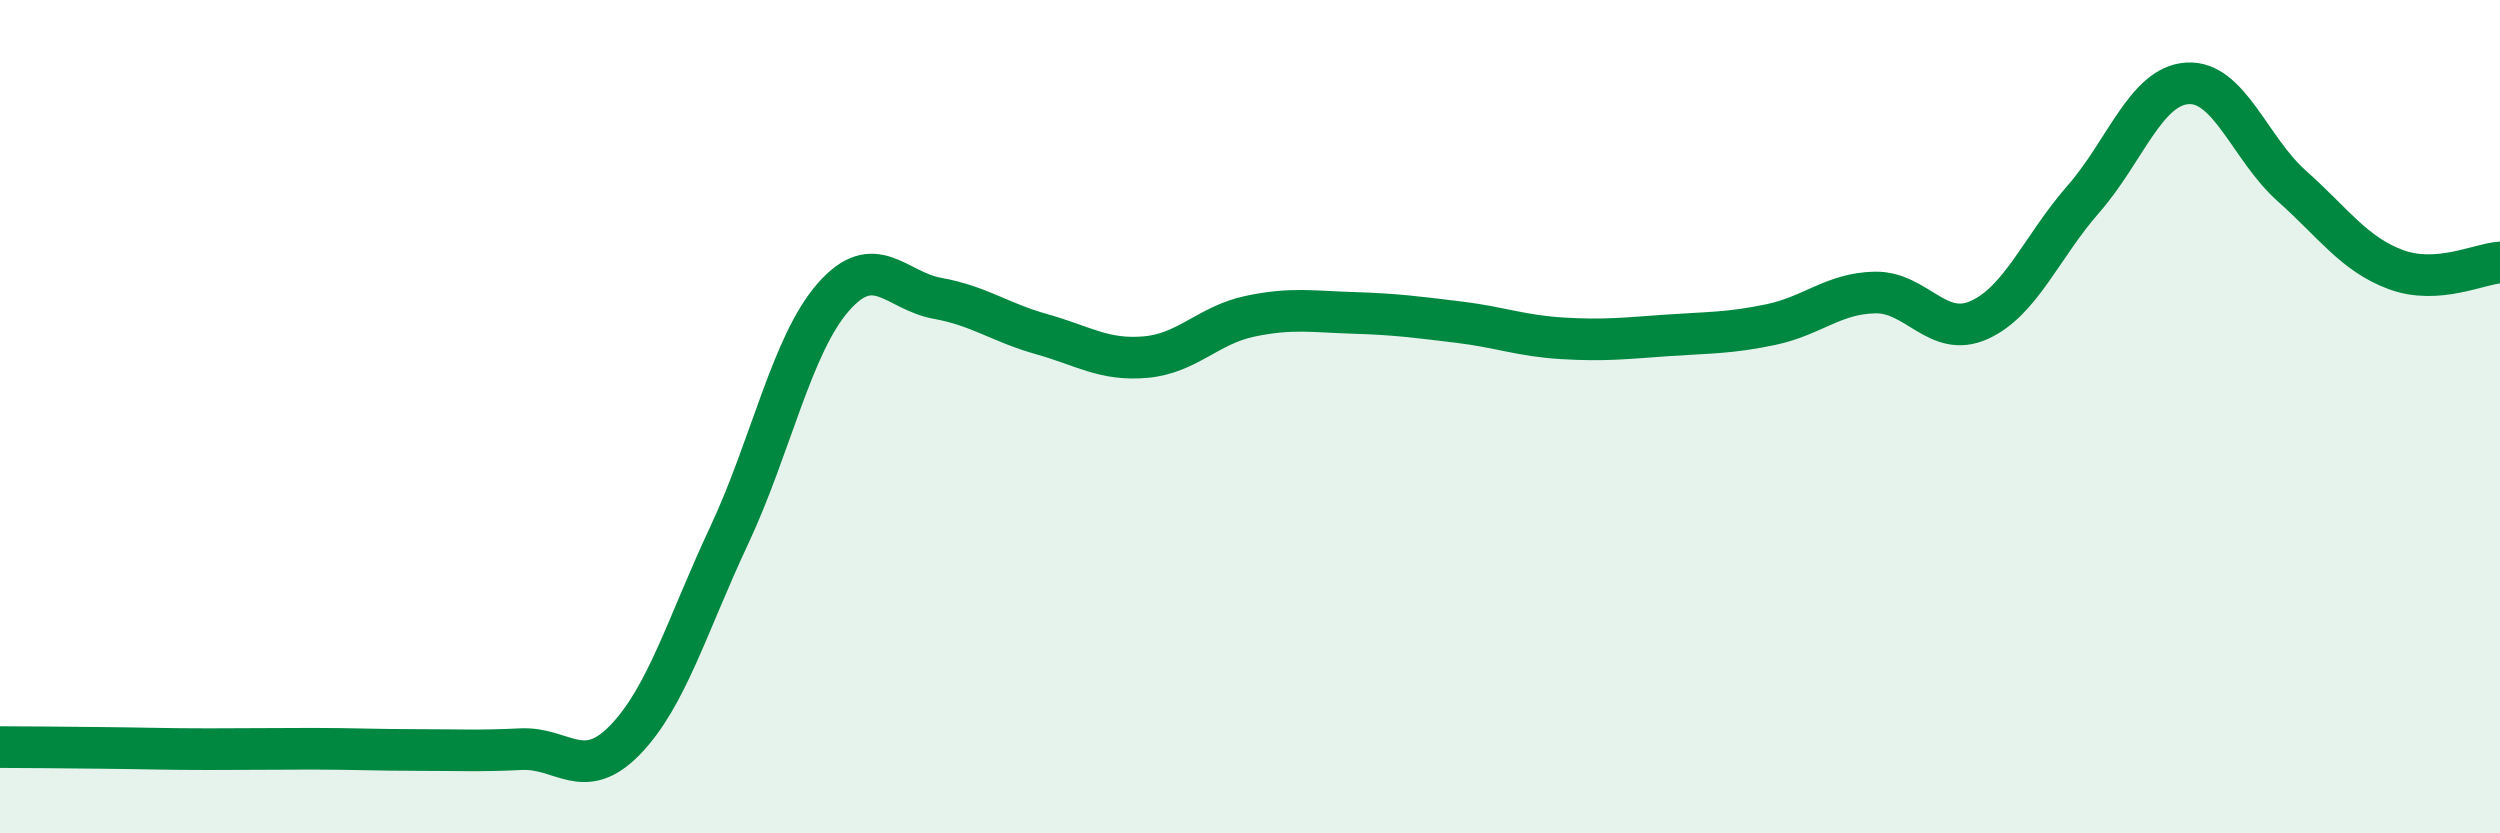
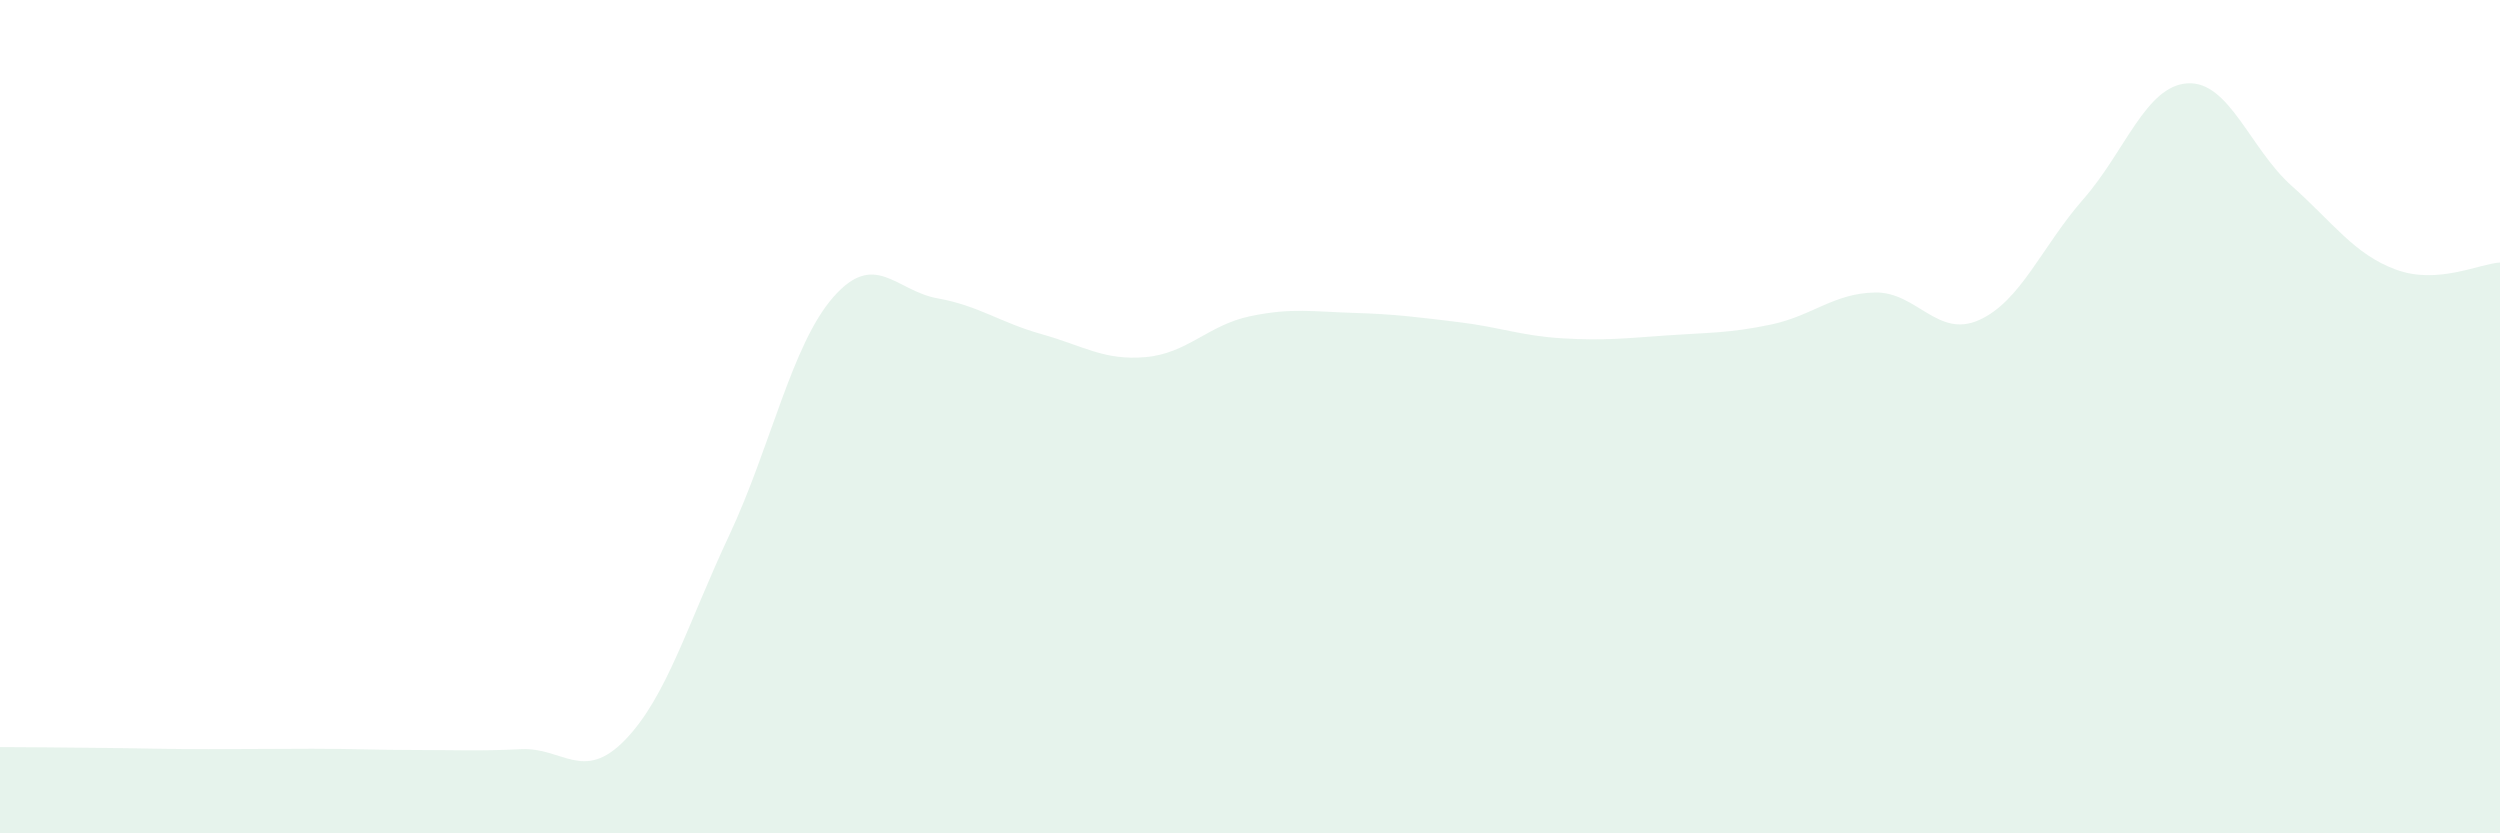
<svg xmlns="http://www.w3.org/2000/svg" width="60" height="20" viewBox="0 0 60 20">
  <path d="M 0,17.93 C 0.5,17.93 1.5,17.94 2.5,17.95 C 3.5,17.96 4,17.98 5,17.98 C 6,17.98 6.5,17.97 7.5,17.97 C 8.5,17.97 9,18 10,18 C 11,18 11.5,18.03 12.5,17.98 C 13.5,17.93 14,18.79 15,17.76 C 16,16.73 16.5,14.98 17.5,12.85 C 18.5,10.72 19,8.27 20,7.13 C 21,5.99 21.5,6.98 22.5,7.16 C 23.5,7.34 24,7.74 25,8.02 C 26,8.3 26.5,8.66 27.5,8.57 C 28.5,8.48 29,7.8 30,7.59 C 31,7.38 31.5,7.48 32.5,7.51 C 33.5,7.54 34,7.61 35,7.73 C 36,7.85 36.5,8.06 37.5,8.12 C 38.5,8.18 39,8.12 40,8.05 C 41,7.98 41.5,8 42.5,7.79 C 43.5,7.58 44,7.04 45,7.02 C 46,7 46.5,8.13 47.5,7.68 C 48.5,7.23 49,5.92 50,4.78 C 51,3.64 51.5,2.06 52.5,2 C 53.5,1.94 54,3.57 55,4.46 C 56,5.35 56.5,6.1 57.5,6.47 C 58.5,6.84 59.5,6.33 60,6.3L60 20L0 20Z" fill="#008740" opacity="0.1" stroke-linecap="round" stroke-linejoin="round" />
-   <path d="M 0,17.93 C 0.5,17.93 1.5,17.94 2.5,17.95 C 3.5,17.96 4,17.98 5,17.98 C 6,17.98 6.5,17.97 7.5,17.97 C 8.5,17.97 9,18 10,18 C 11,18 11.5,18.03 12.5,17.98 C 13.5,17.93 14,18.79 15,17.76 C 16,16.73 16.5,14.98 17.5,12.85 C 18.5,10.72 19,8.27 20,7.13 C 21,5.99 21.5,6.98 22.5,7.16 C 23.5,7.34 24,7.74 25,8.02 C 26,8.3 26.5,8.66 27.5,8.57 C 28.5,8.48 29,7.8 30,7.59 C 31,7.38 31.5,7.48 32.5,7.51 C 33.5,7.54 34,7.61 35,7.73 C 36,7.85 36.5,8.06 37.5,8.12 C 38.5,8.18 39,8.12 40,8.05 C 41,7.98 41.5,8 42.5,7.79 C 43.5,7.58 44,7.04 45,7.02 C 46,7 46.5,8.13 47.5,7.68 C 48.5,7.23 49,5.92 50,4.78 C 51,3.64 51.5,2.06 52.5,2 C 53.5,1.94 54,3.57 55,4.46 C 56,5.35 56.5,6.1 57.5,6.47 C 58.5,6.84 59.5,6.33 60,6.3" stroke="#008740" stroke-width="1" fill="none" stroke-linecap="round" stroke-linejoin="round" />
</svg>